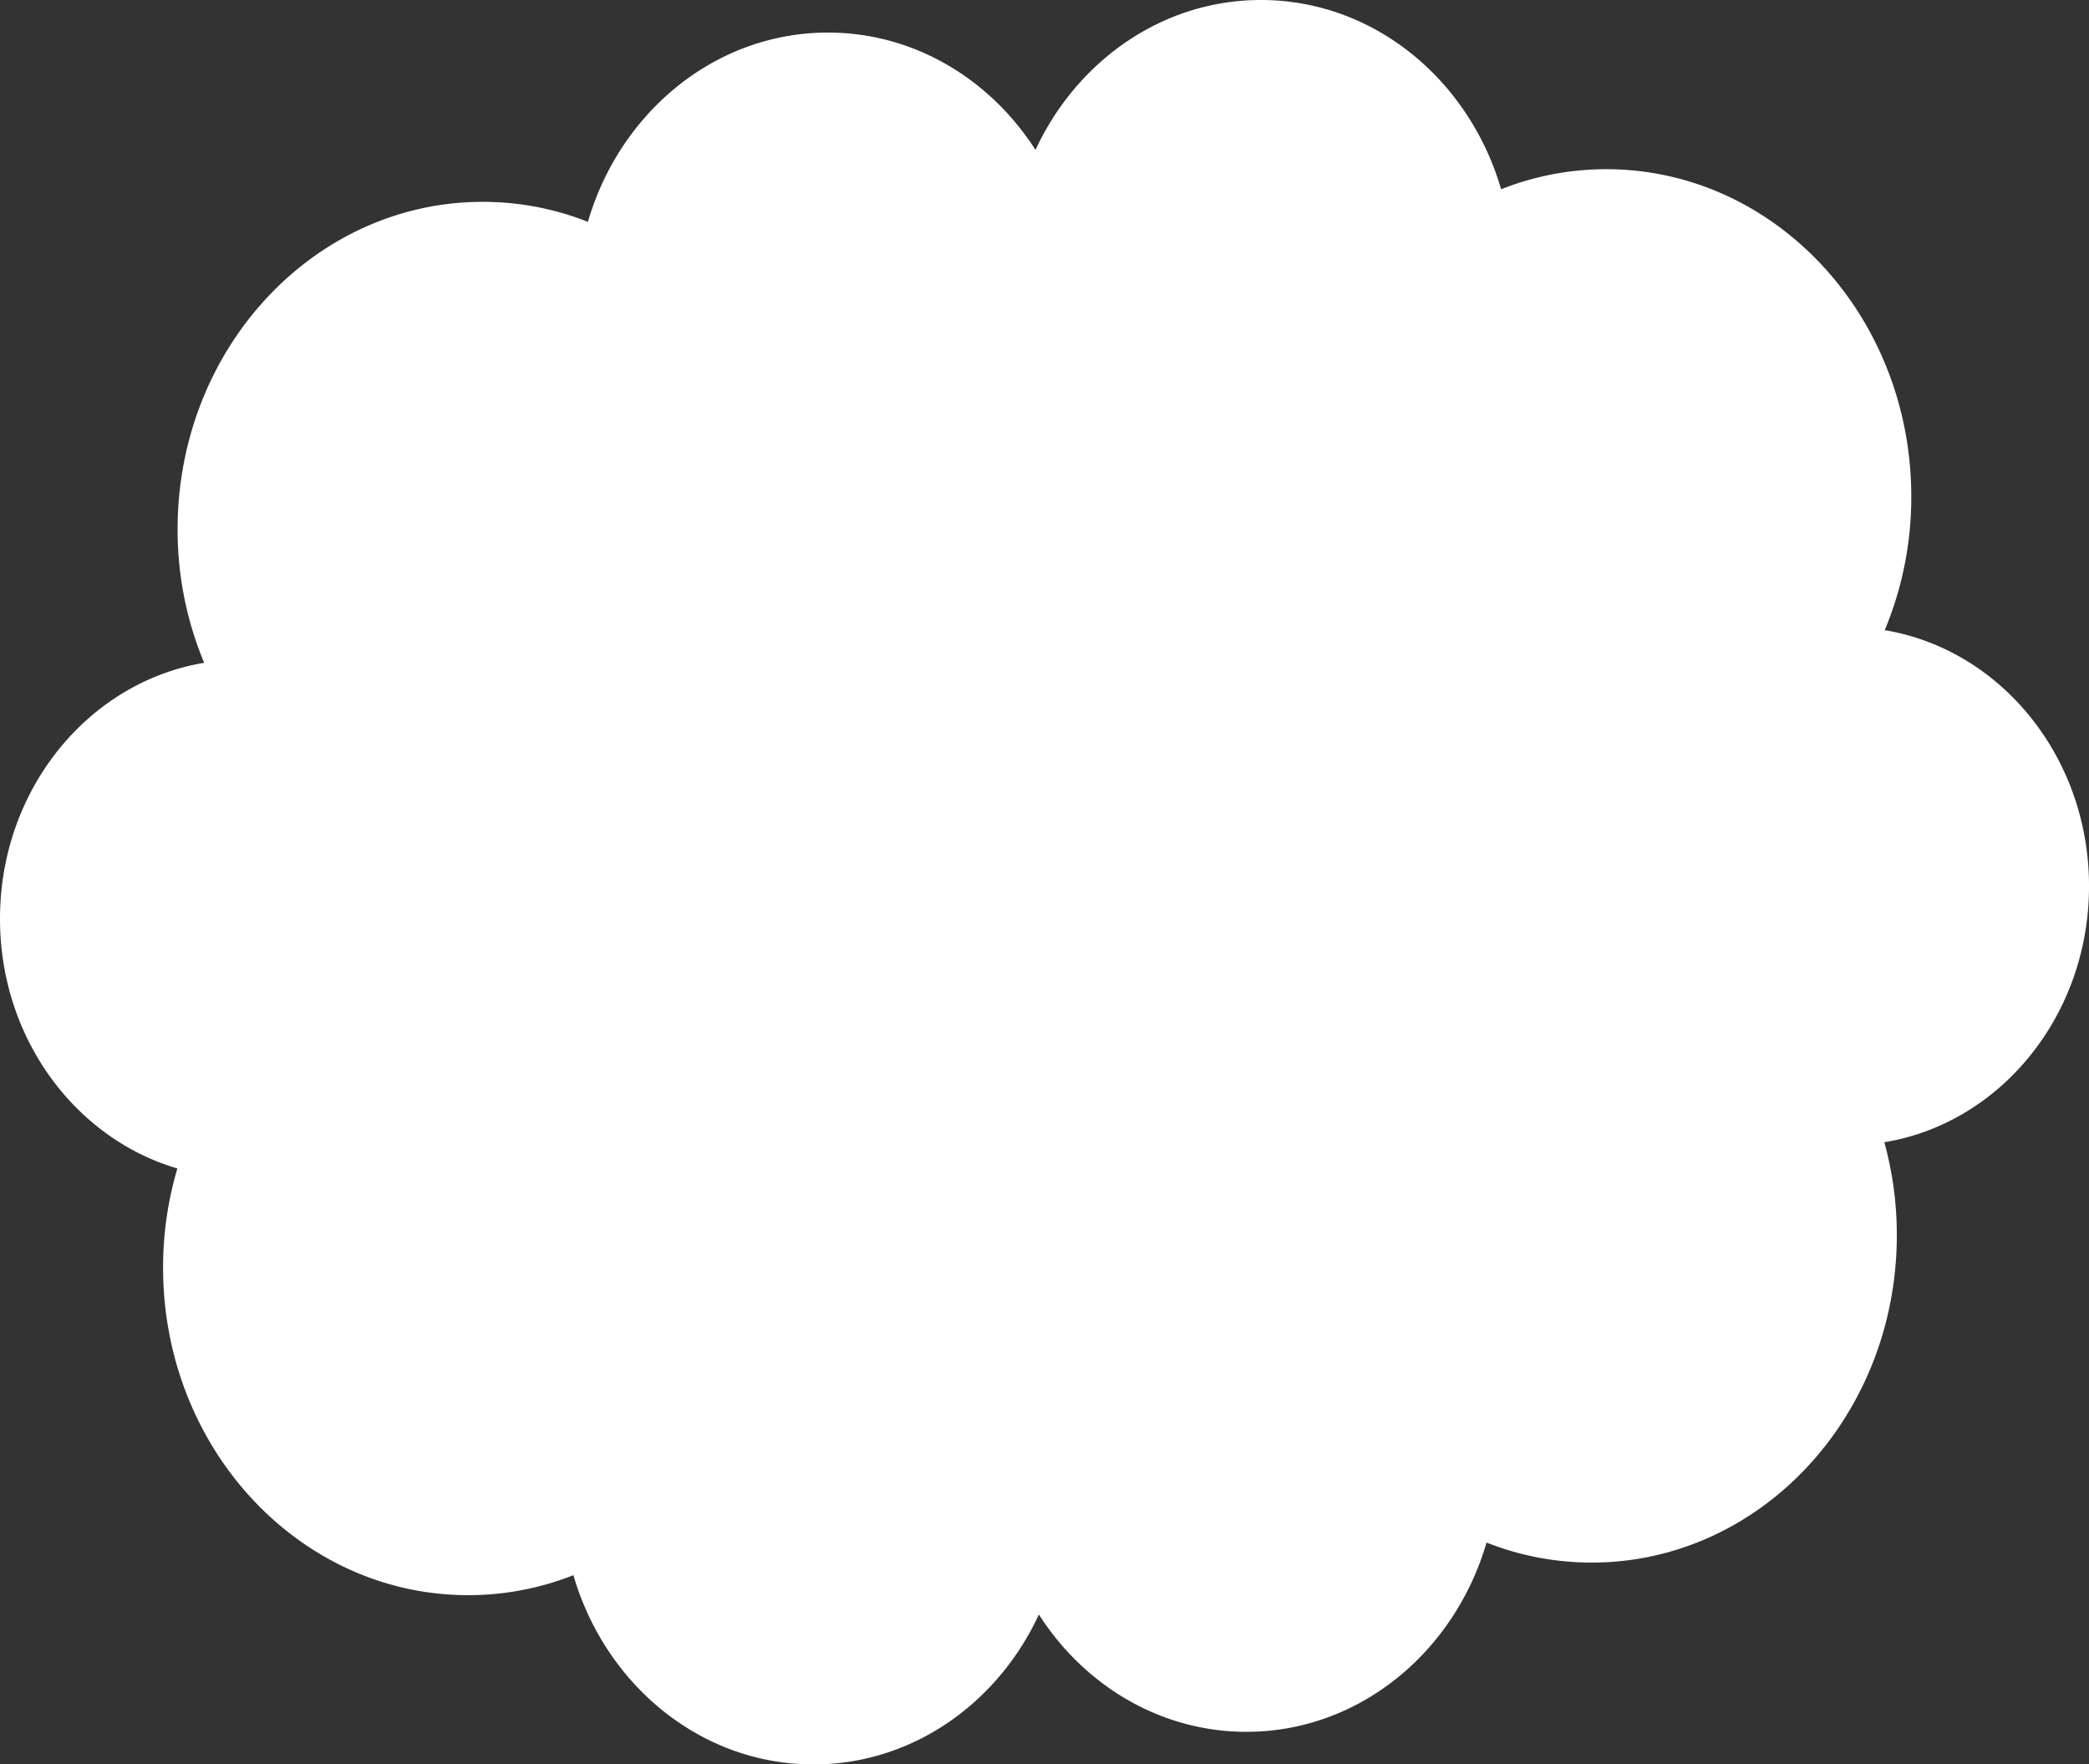
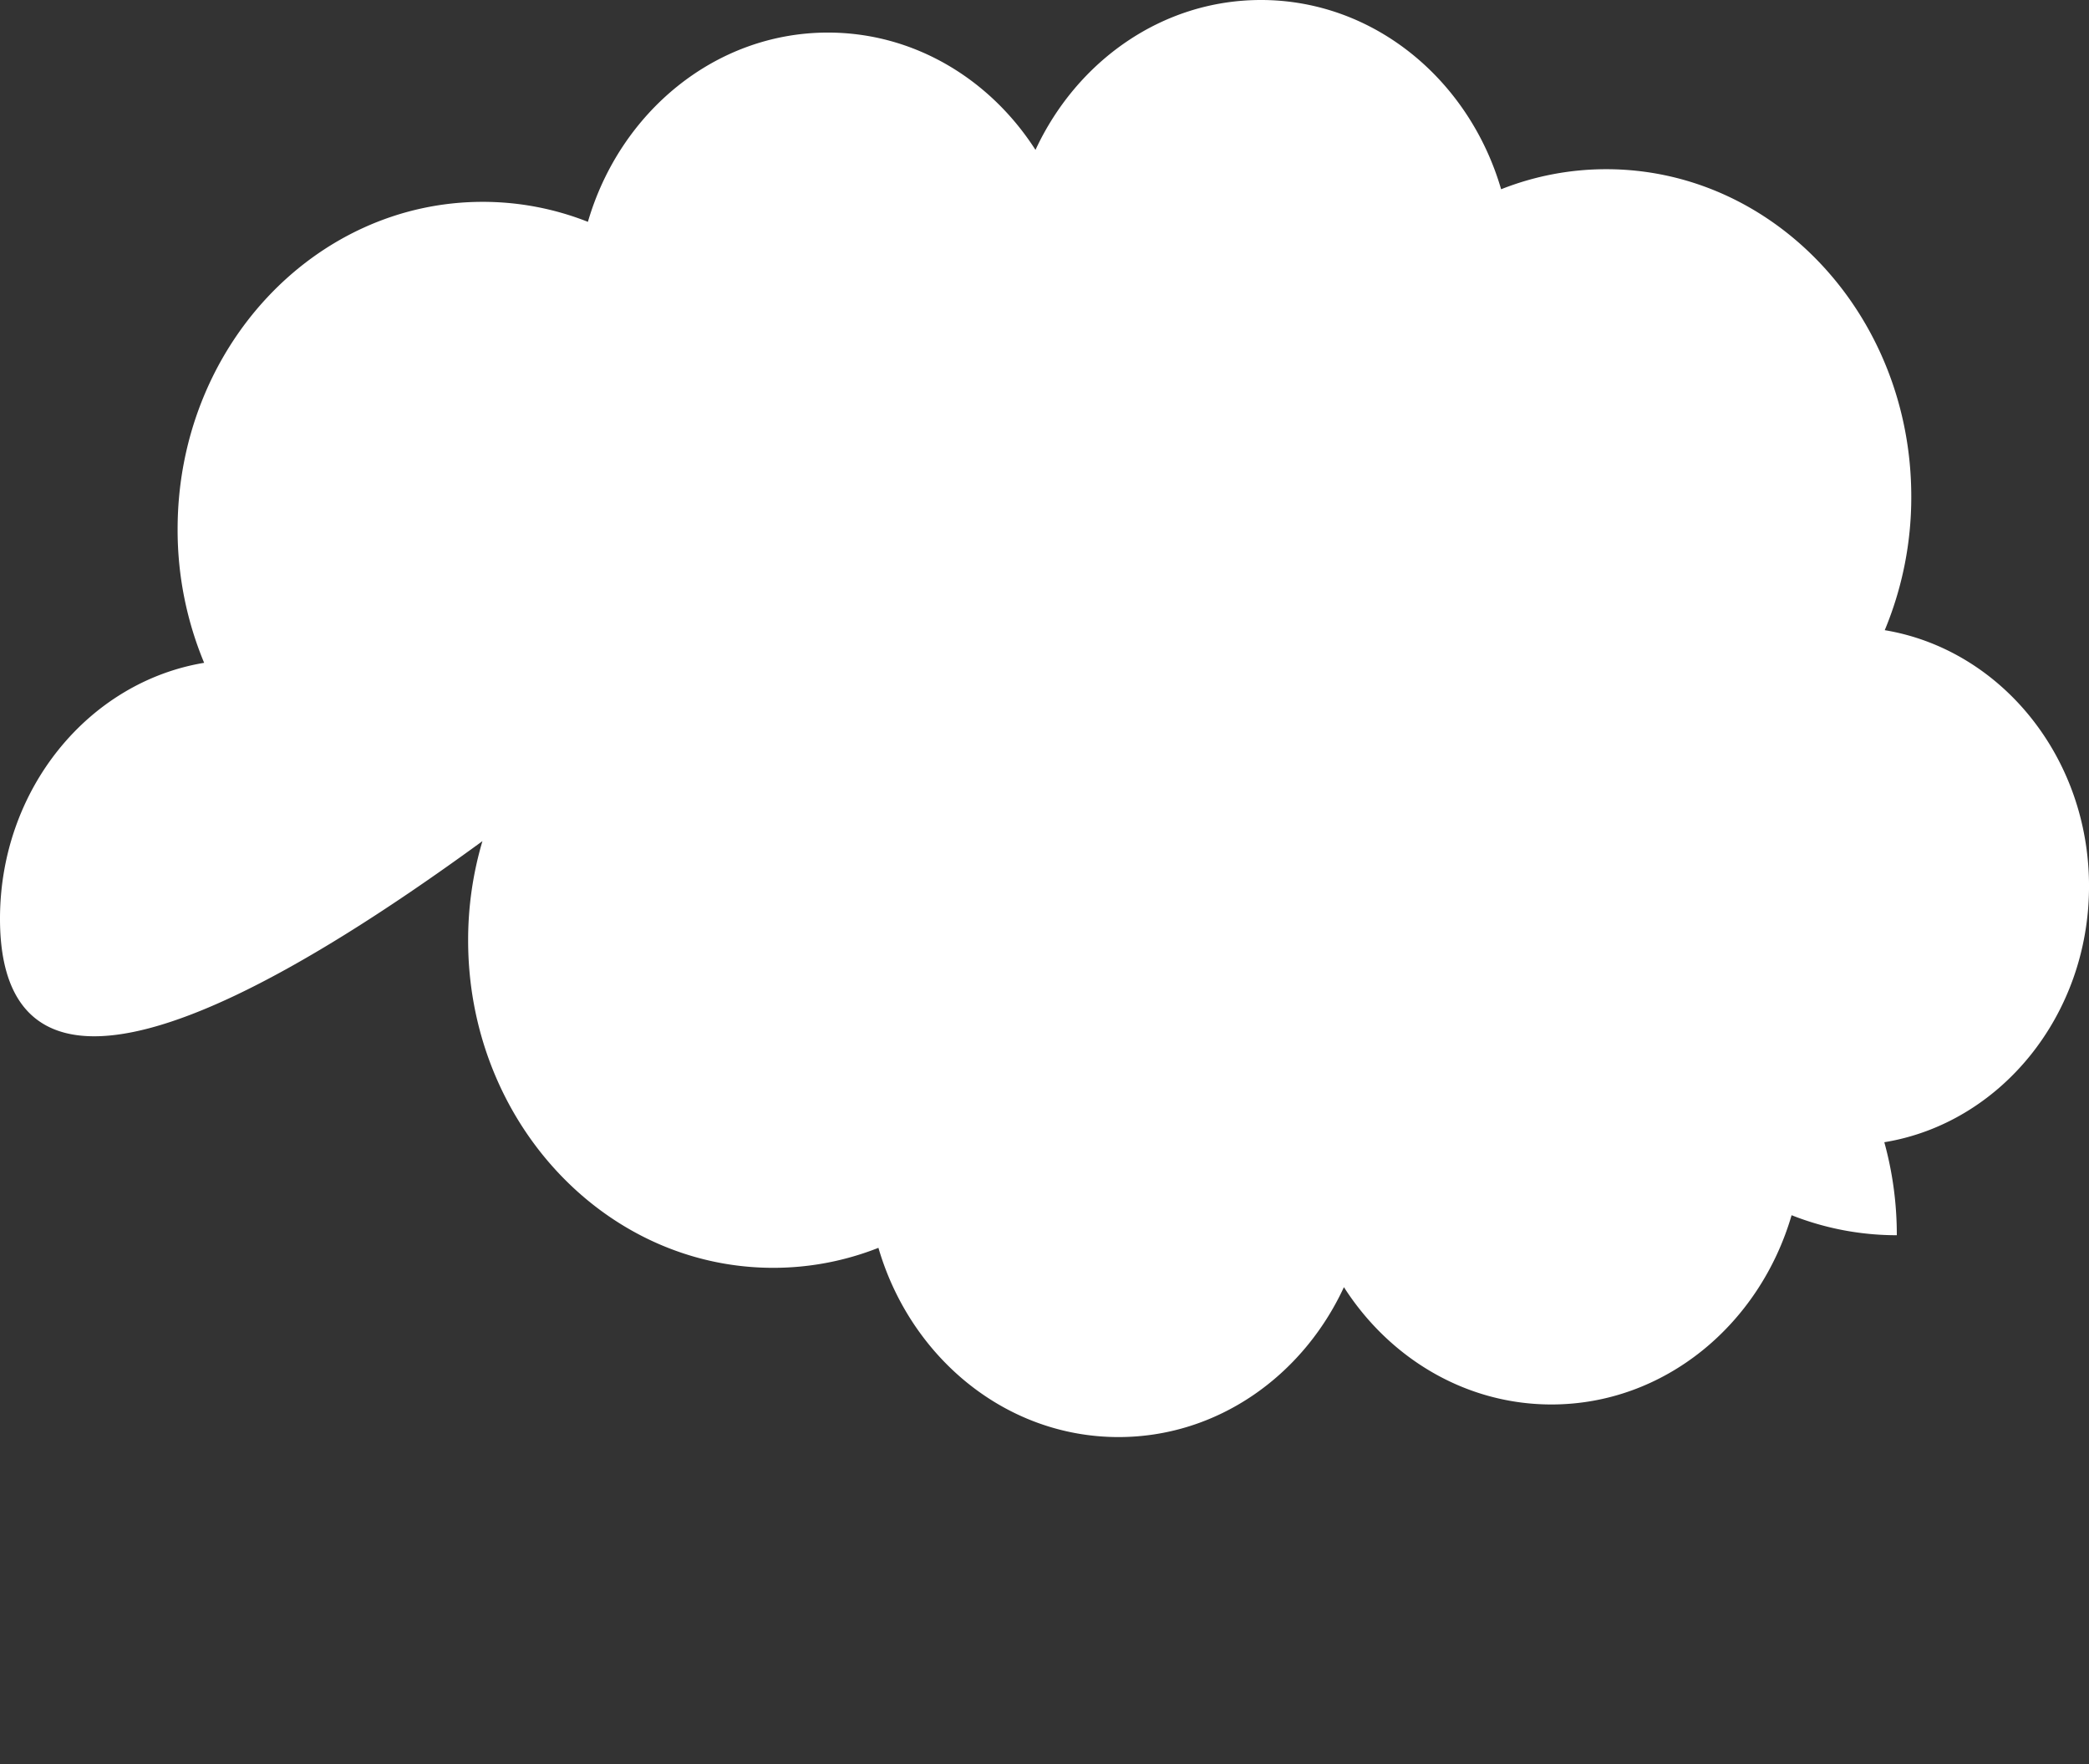
<svg xmlns="http://www.w3.org/2000/svg" viewBox="0 0 925.99 782.08">
  <rect x="0" y="0" width="925.99" height="782.08" fill="#333333" stroke="none" />
  <defs>
    <style>.cls-1{fill:#fff;}</style>
  </defs>
  <g id="Слой_2" data-name="Слой 2">
    <g id="OBJECTS">
-       <path class="cls-1" d="M835.26,506.3a154.26,154.26,0,0,1,5.54,41.22c0,80.13-60.54,145.1-135.22,145.1a126.53,126.53,0,0,1-46.64-8.87c-14.18,48.6-56.47,83.89-106.44,83.89-38.18,0-71.9-20.61-92-52-18.24,39.39-56.12,66.45-99.9,66.45-50,0-92.27-35.29-106.44-83.88a126.64,126.64,0,0,1-46.64,8.86c-74.69,0-135.23-65-135.23-145.13a154.08,154.08,0,0,1,6.34-44C33.3,504.63,0,460.11,0,407.26,0,349.88,39.24,302.32,90.49,293.8a153.18,153.18,0,0,1-11.76-59.23c0-80.13,60.54-145.1,135.23-145.1a126.68,126.68,0,0,1,46.64,8.86C274.77,49.73,317.07,14.44,367,14.44c38.18,0,71.87,20.61,92,52C477.29,27.06,515.18,0,558.93,0c50,0,92.29,35.29,106.47,83.89A126.31,126.31,0,0,1,712,75c74.67,0,135.21,65,135.21,145.1a153.14,153.14,0,0,1-11.76,59.23C886.75,287.87,926,335.44,926,392.81S886.63,497.92,835.26,506.3Z" />
+       <path class="cls-1" d="M835.26,506.3a154.26,154.26,0,0,1,5.54,41.22a126.53,126.53,0,0,1-46.64-8.87c-14.18,48.6-56.47,83.89-106.44,83.89-38.18,0-71.9-20.61-92-52-18.24,39.39-56.12,66.45-99.9,66.45-50,0-92.27-35.29-106.44-83.88a126.64,126.64,0,0,1-46.64,8.86c-74.69,0-135.23-65-135.23-145.13a154.08,154.08,0,0,1,6.34-44C33.3,504.63,0,460.11,0,407.26,0,349.88,39.24,302.32,90.49,293.8a153.18,153.18,0,0,1-11.76-59.23c0-80.13,60.54-145.1,135.23-145.1a126.68,126.68,0,0,1,46.64,8.86C274.77,49.73,317.07,14.44,367,14.44c38.18,0,71.87,20.61,92,52C477.29,27.06,515.18,0,558.93,0c50,0,92.29,35.29,106.47,83.89A126.31,126.31,0,0,1,712,75c74.67,0,135.21,65,135.21,145.1a153.14,153.14,0,0,1-11.76,59.23C886.75,287.87,926,335.44,926,392.81S886.63,497.92,835.26,506.3Z" />
    </g>
  </g>
</svg>